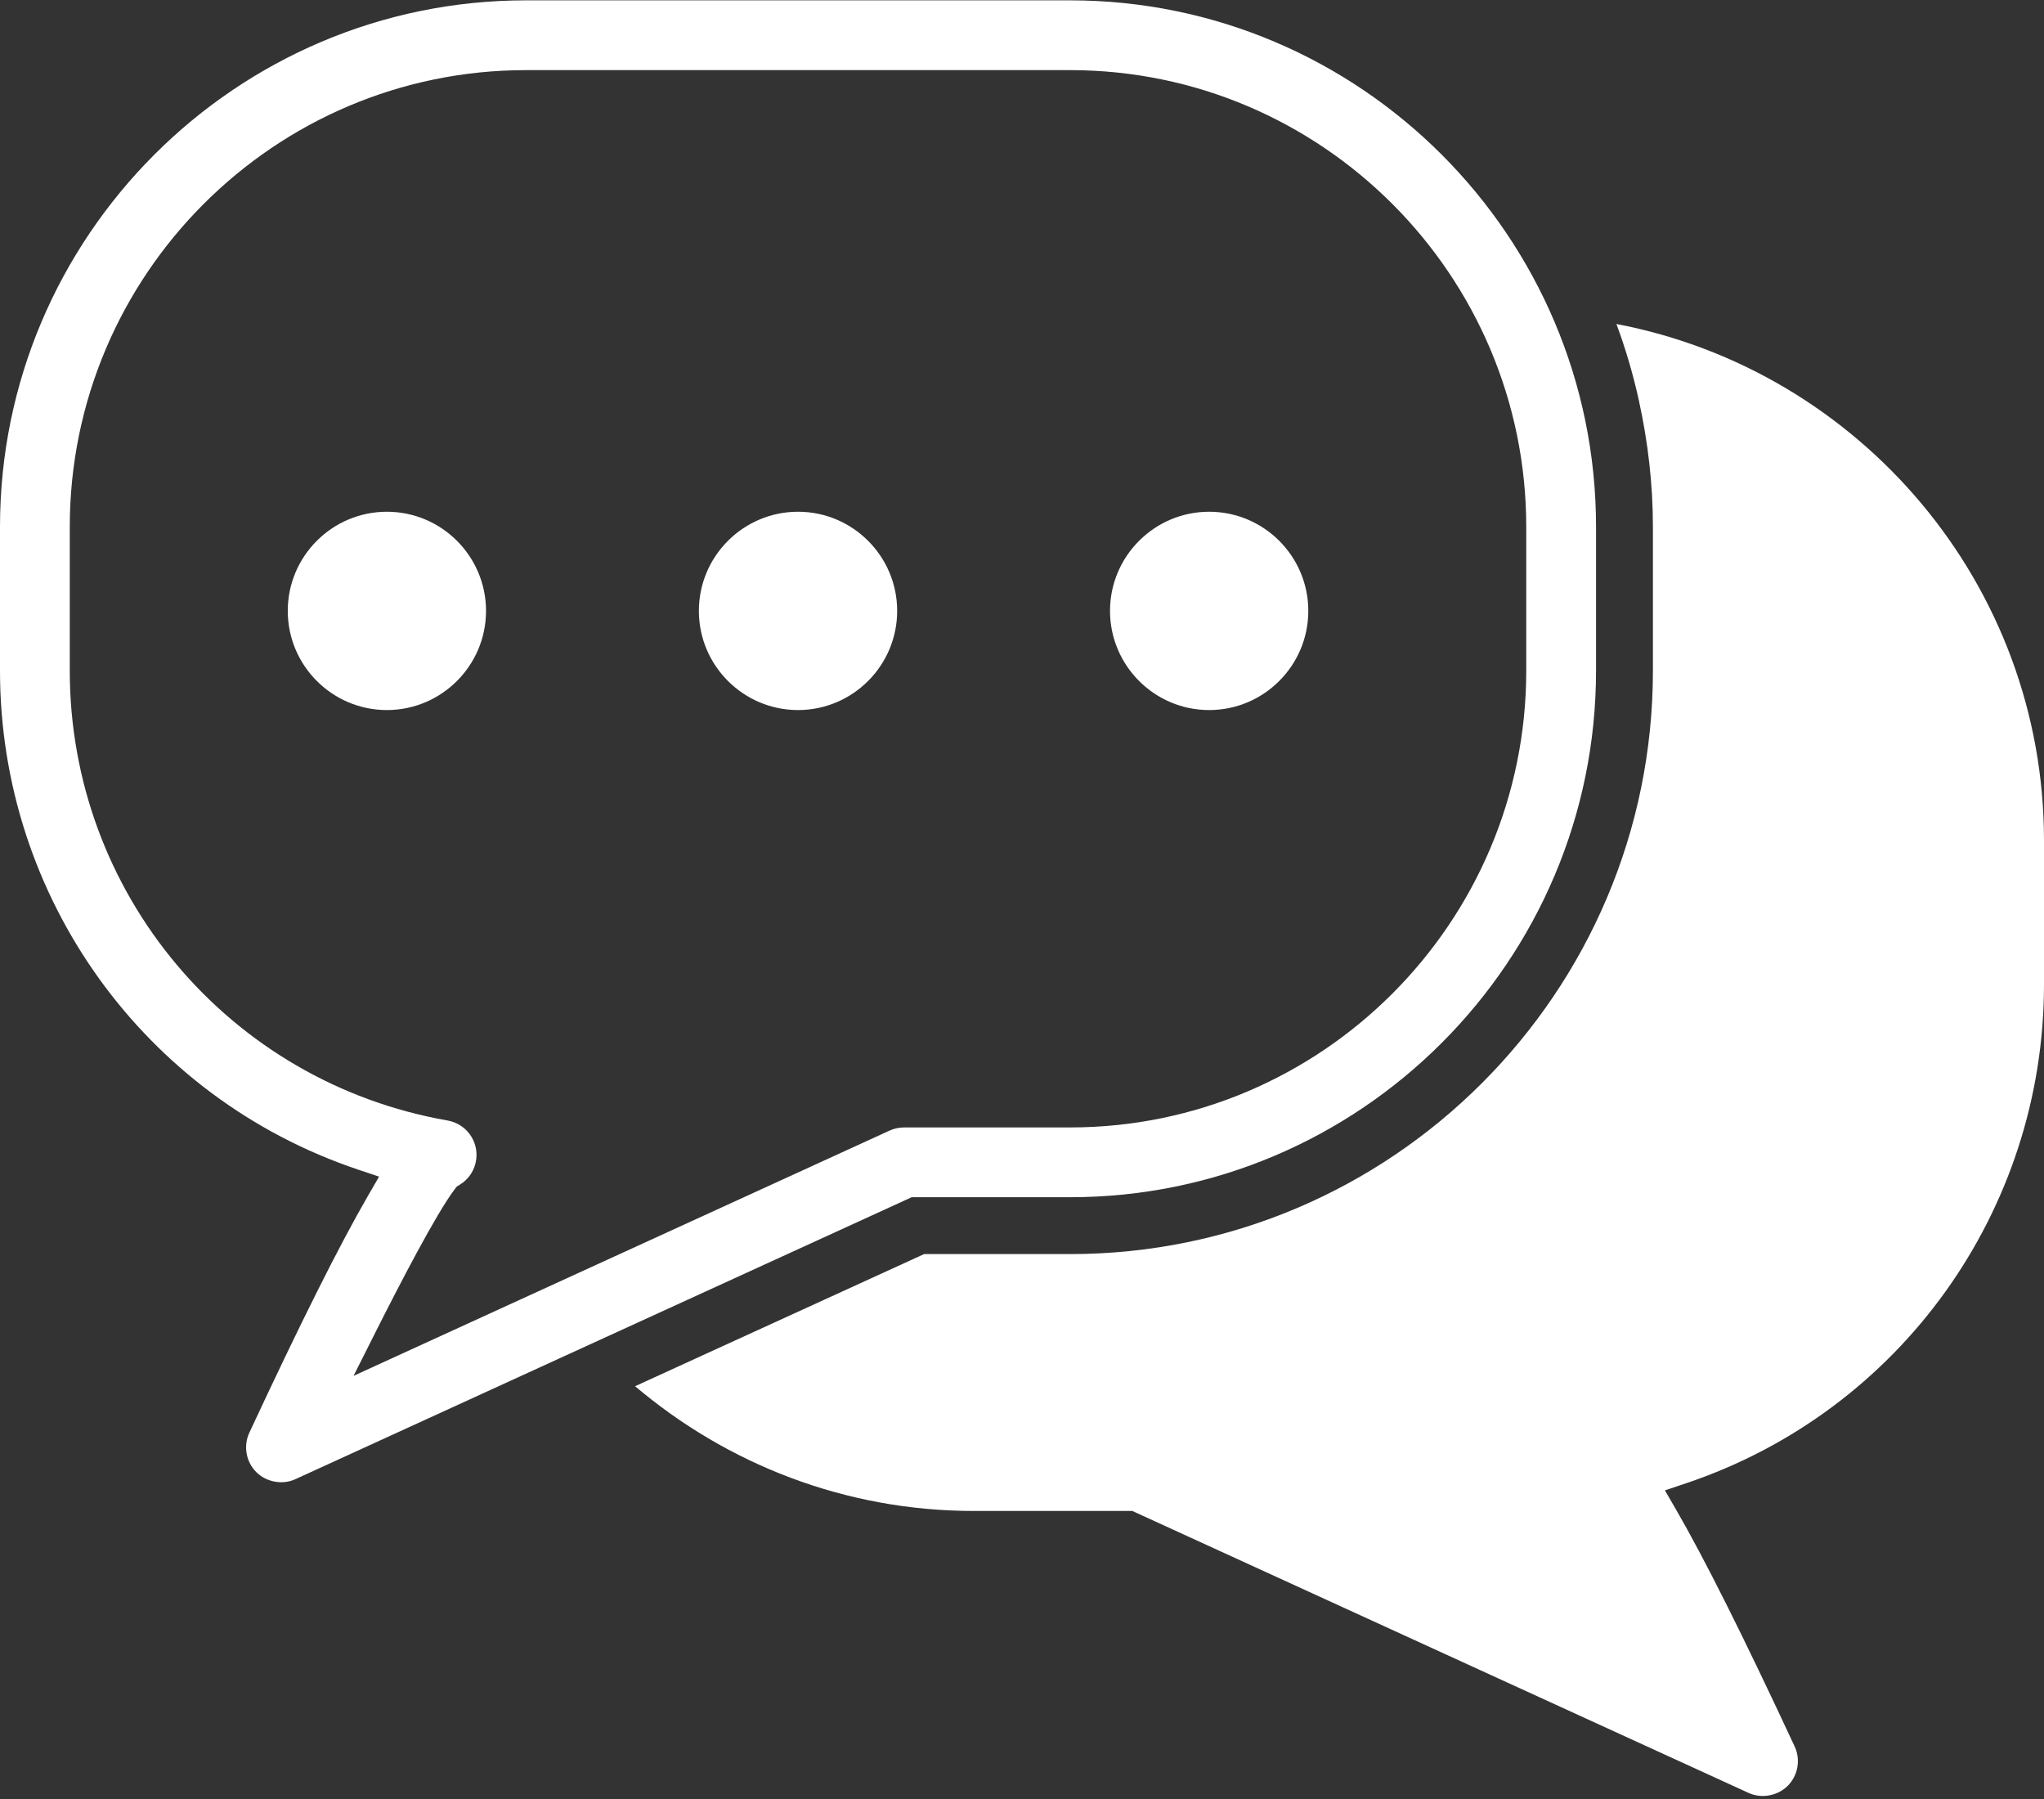
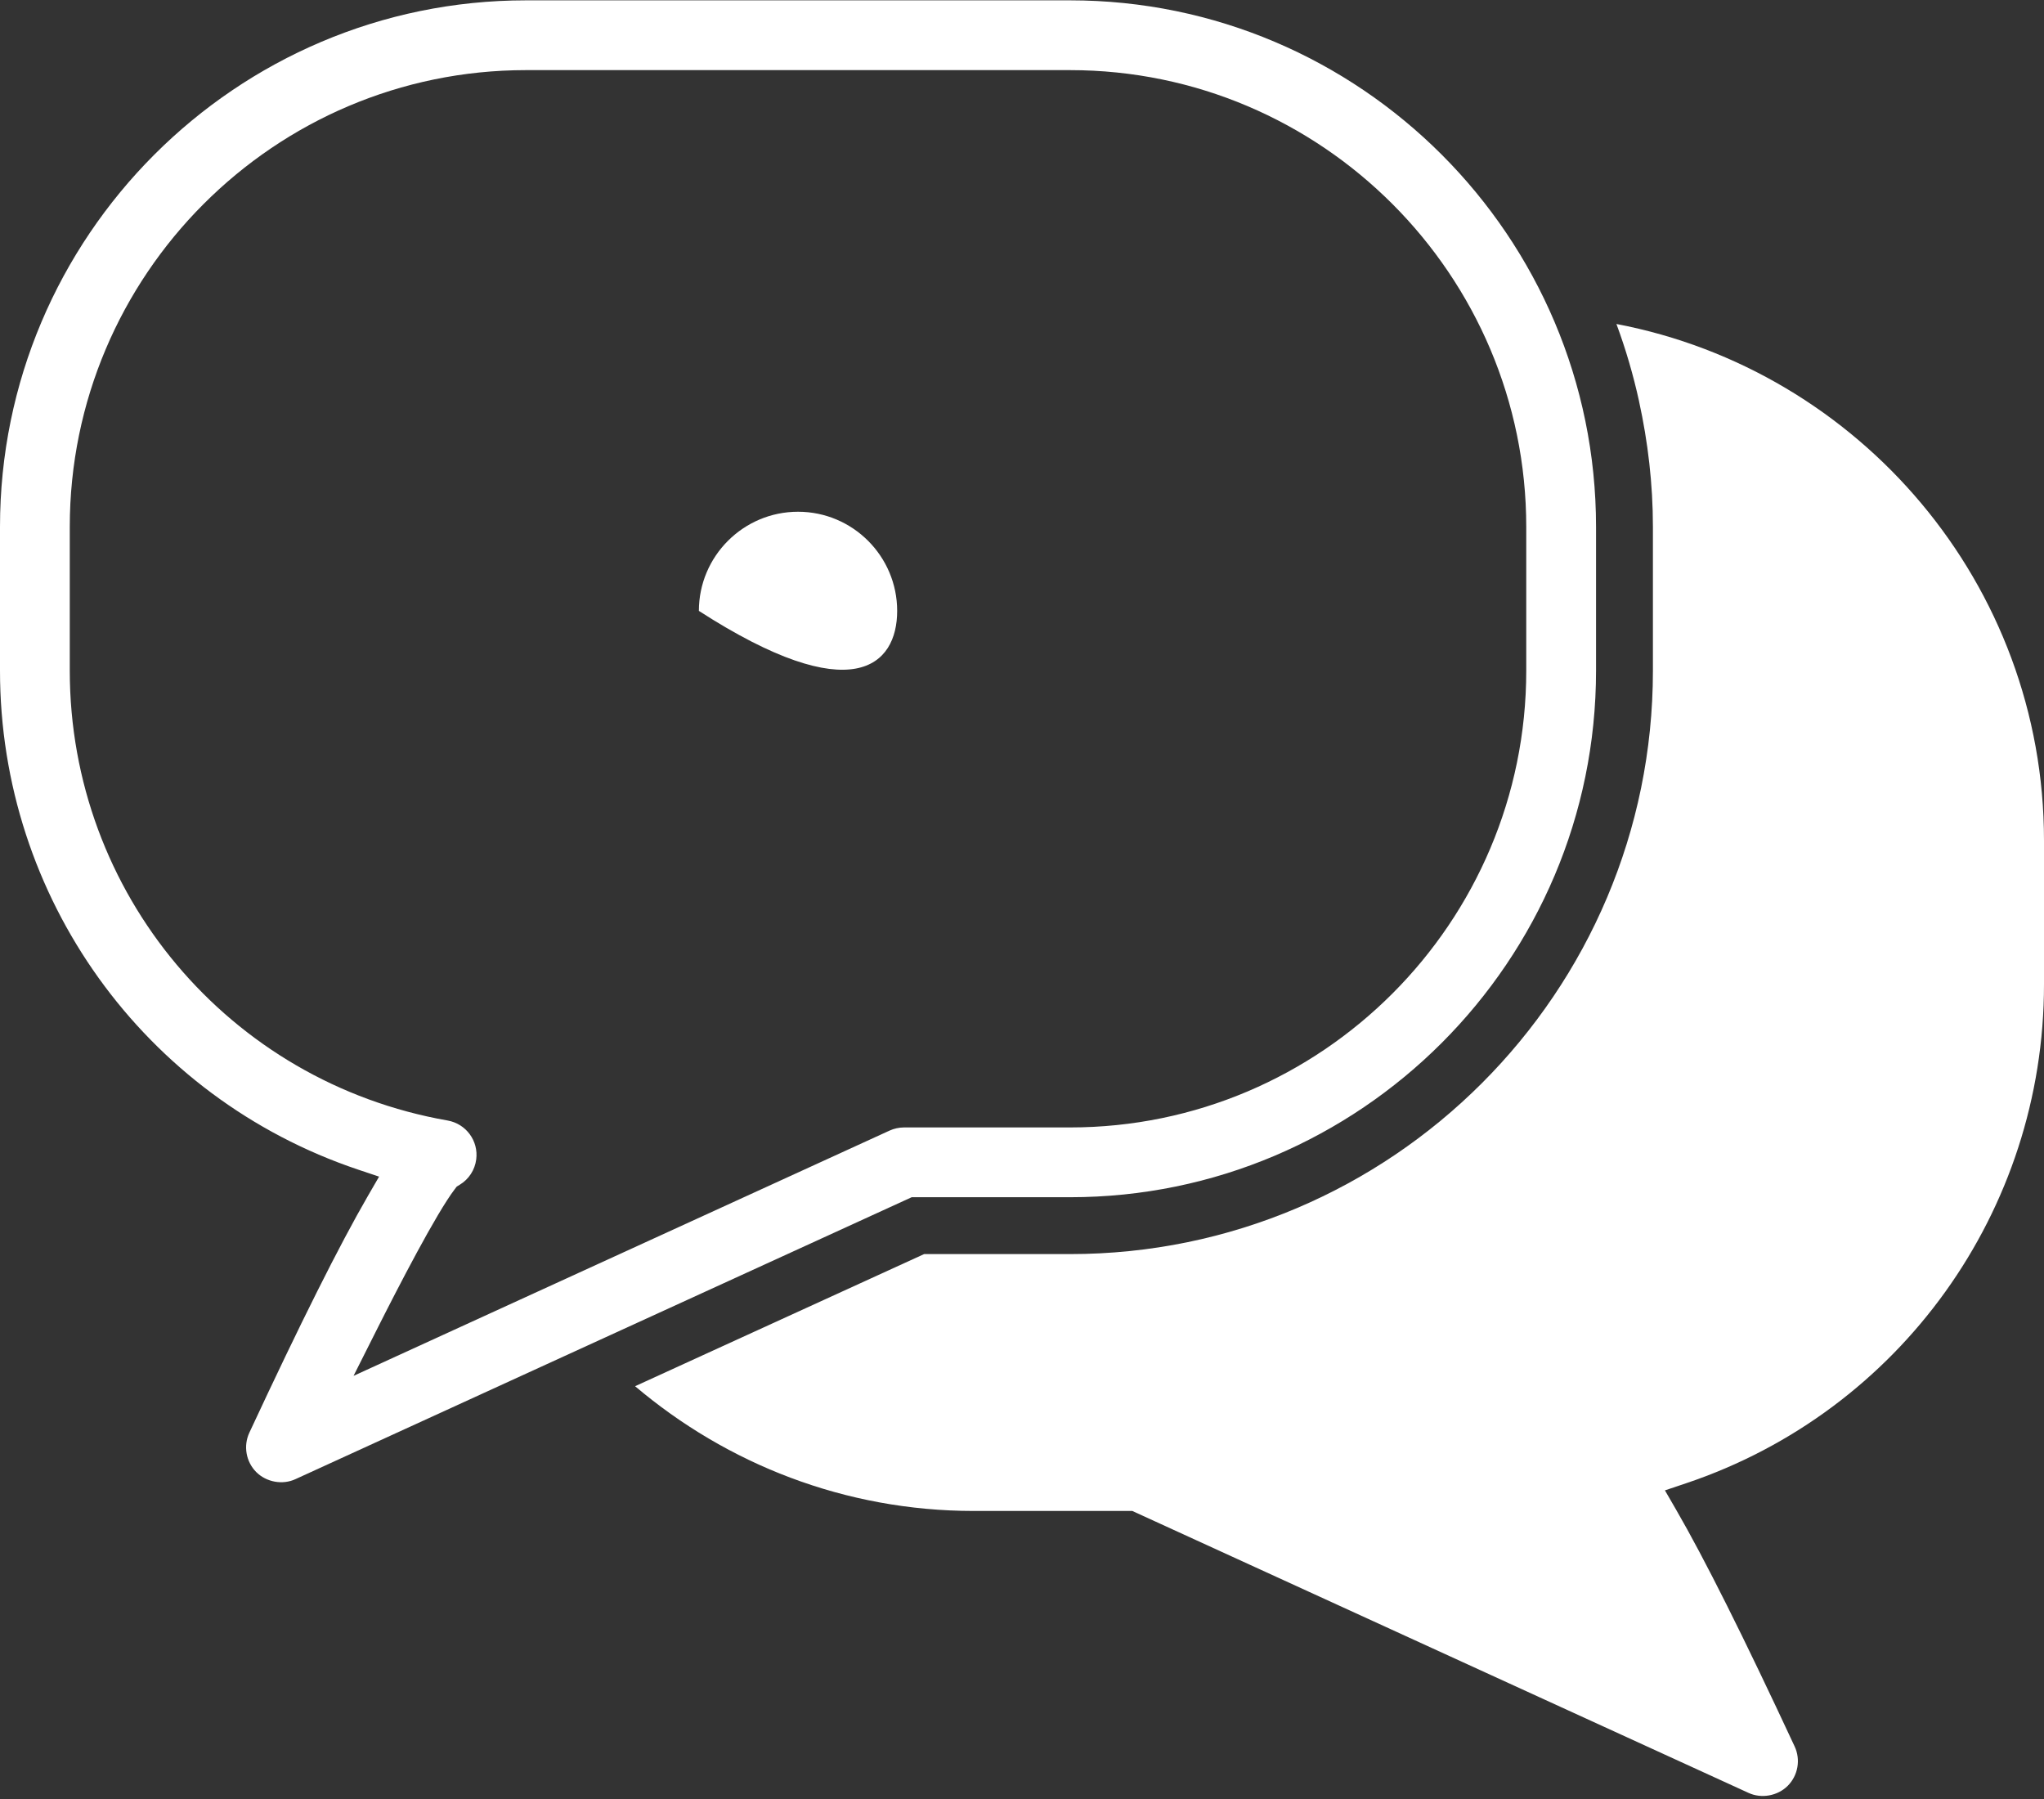
<svg xmlns="http://www.w3.org/2000/svg" width="500" zoomAndPan="magnify" viewBox="0 0 375 330" height="440" preserveAspectRatio="xMidYMid meet" version="1.0">
  <rect x="0" y="0" width="375" height="330" fill="#333333" stroke="none" />
  <path fill="rgb(100%, 100%, 100%)" d="M 292.816 96.648 C 292.816 43.391 249.527 0.062 196.32 0.062 L 96.5 0.062 C 43.289 0.062 0 43.391 0 96.648 L 0 123.027 C 0 164.57 26.398 201.348 65.684 214.543 L 69.547 215.836 L 67.504 219.363 C 62.266 228.41 55.148 242.621 45.746 262.805 C 44.617 265.227 45.125 268.125 47.004 270.023 C 48.875 271.895 51.855 272.418 54.195 271.332 L 167.262 219.613 L 196.32 219.613 C 249.527 219.613 292.816 176.285 292.816 123.027 Z M 280.012 123.027 C 280.012 169.223 242.469 206.812 196.32 206.812 L 165.867 206.812 C 164.957 206.812 164.035 207.012 163.203 207.391 L 64.863 252.379 L 69.121 243.918 C 73.012 236.188 80.043 222.562 83.422 218.152 L 83.801 217.656 L 84.34 217.328 C 86.016 216.312 87.121 214.617 87.371 212.668 C 87.809 209.27 85.504 206.141 82.129 205.543 C 41.961 198.512 12.801 163.809 12.801 123.027 L 12.801 96.648 C 12.801 50.453 50.348 12.863 96.496 12.863 L 196.316 12.863 C 242.465 12.863 280.012 50.453 280.012 96.648 Z M 280.012 123.027 " fill-opacity="1" fill-rule="nonzero" />
-   <path fill="rgb(100%, 100%, 100%)" d="M 70.98 93.871 C 60.949 93.871 52.793 102.031 52.793 112.059 C 52.793 122.09 60.953 130.25 70.98 130.25 C 81.008 130.25 89.168 122.09 89.168 112.059 C 89.168 102.031 81.012 93.871 70.98 93.871 Z M 70.98 93.871 " fill-opacity="1" fill-rule="nonzero" />
-   <path fill="rgb(100%, 100%, 100%)" d="M 221.836 93.871 C 211.809 93.871 203.648 102.031 203.648 112.059 C 203.648 122.09 211.809 130.25 221.836 130.25 C 231.867 130.25 240.027 122.09 240.027 112.059 C 240.027 102.031 231.867 93.871 221.836 93.871 Z M 221.836 93.871 " fill-opacity="1" fill-rule="nonzero" />
-   <path fill="rgb(100%, 100%, 100%)" d="M 146.41 93.871 C 136.379 93.871 128.219 102.031 128.219 112.059 C 128.219 122.09 136.379 130.25 146.41 130.25 C 156.438 130.25 164.598 122.09 164.598 112.059 C 164.598 102.031 156.438 93.871 146.41 93.871 Z M 146.41 93.871 " fill-opacity="1" fill-rule="nonzero" />
+   <path fill="rgb(100%, 100%, 100%)" d="M 146.41 93.871 C 136.379 93.871 128.219 102.031 128.219 112.059 C 156.438 130.25 164.598 122.09 164.598 112.059 C 164.598 102.031 156.438 93.871 146.41 93.871 Z M 146.41 93.871 " fill-opacity="1" fill-rule="nonzero" />
  <path fill="rgb(100%, 100%, 100%)" d="M 129.691 248.254 L 116.516 254.281 C 133.324 268.516 154.992 277.164 178.68 277.164 L 207.738 277.164 L 320.801 328.883 C 323.145 329.969 326.125 329.445 327.992 327.574 C 329.875 325.676 330.383 322.777 329.25 320.355 C 319.852 300.172 312.734 285.961 307.496 276.914 L 305.453 273.387 L 309.316 272.09 C 348.602 258.898 375 222.121 375 180.578 L 375 154.199 C 375 107.129 341.145 67.926 296.555 59.43 C 298.262 64.023 299.645 68.766 300.715 73.629 C 300.738 73.637 300.762 73.645 300.785 73.652 C 300.762 73.645 300.734 73.633 300.707 73.625 C 302.332 81.043 303.25 88.75 303.25 96.668 L 303.25 123.043 C 303.25 182.043 255.289 230.043 196.332 230.043 L 169.543 230.043 M 287.625 270.215 L 287.625 270.211 " fill-opacity="1" fill-rule="nonzero" />
</svg>